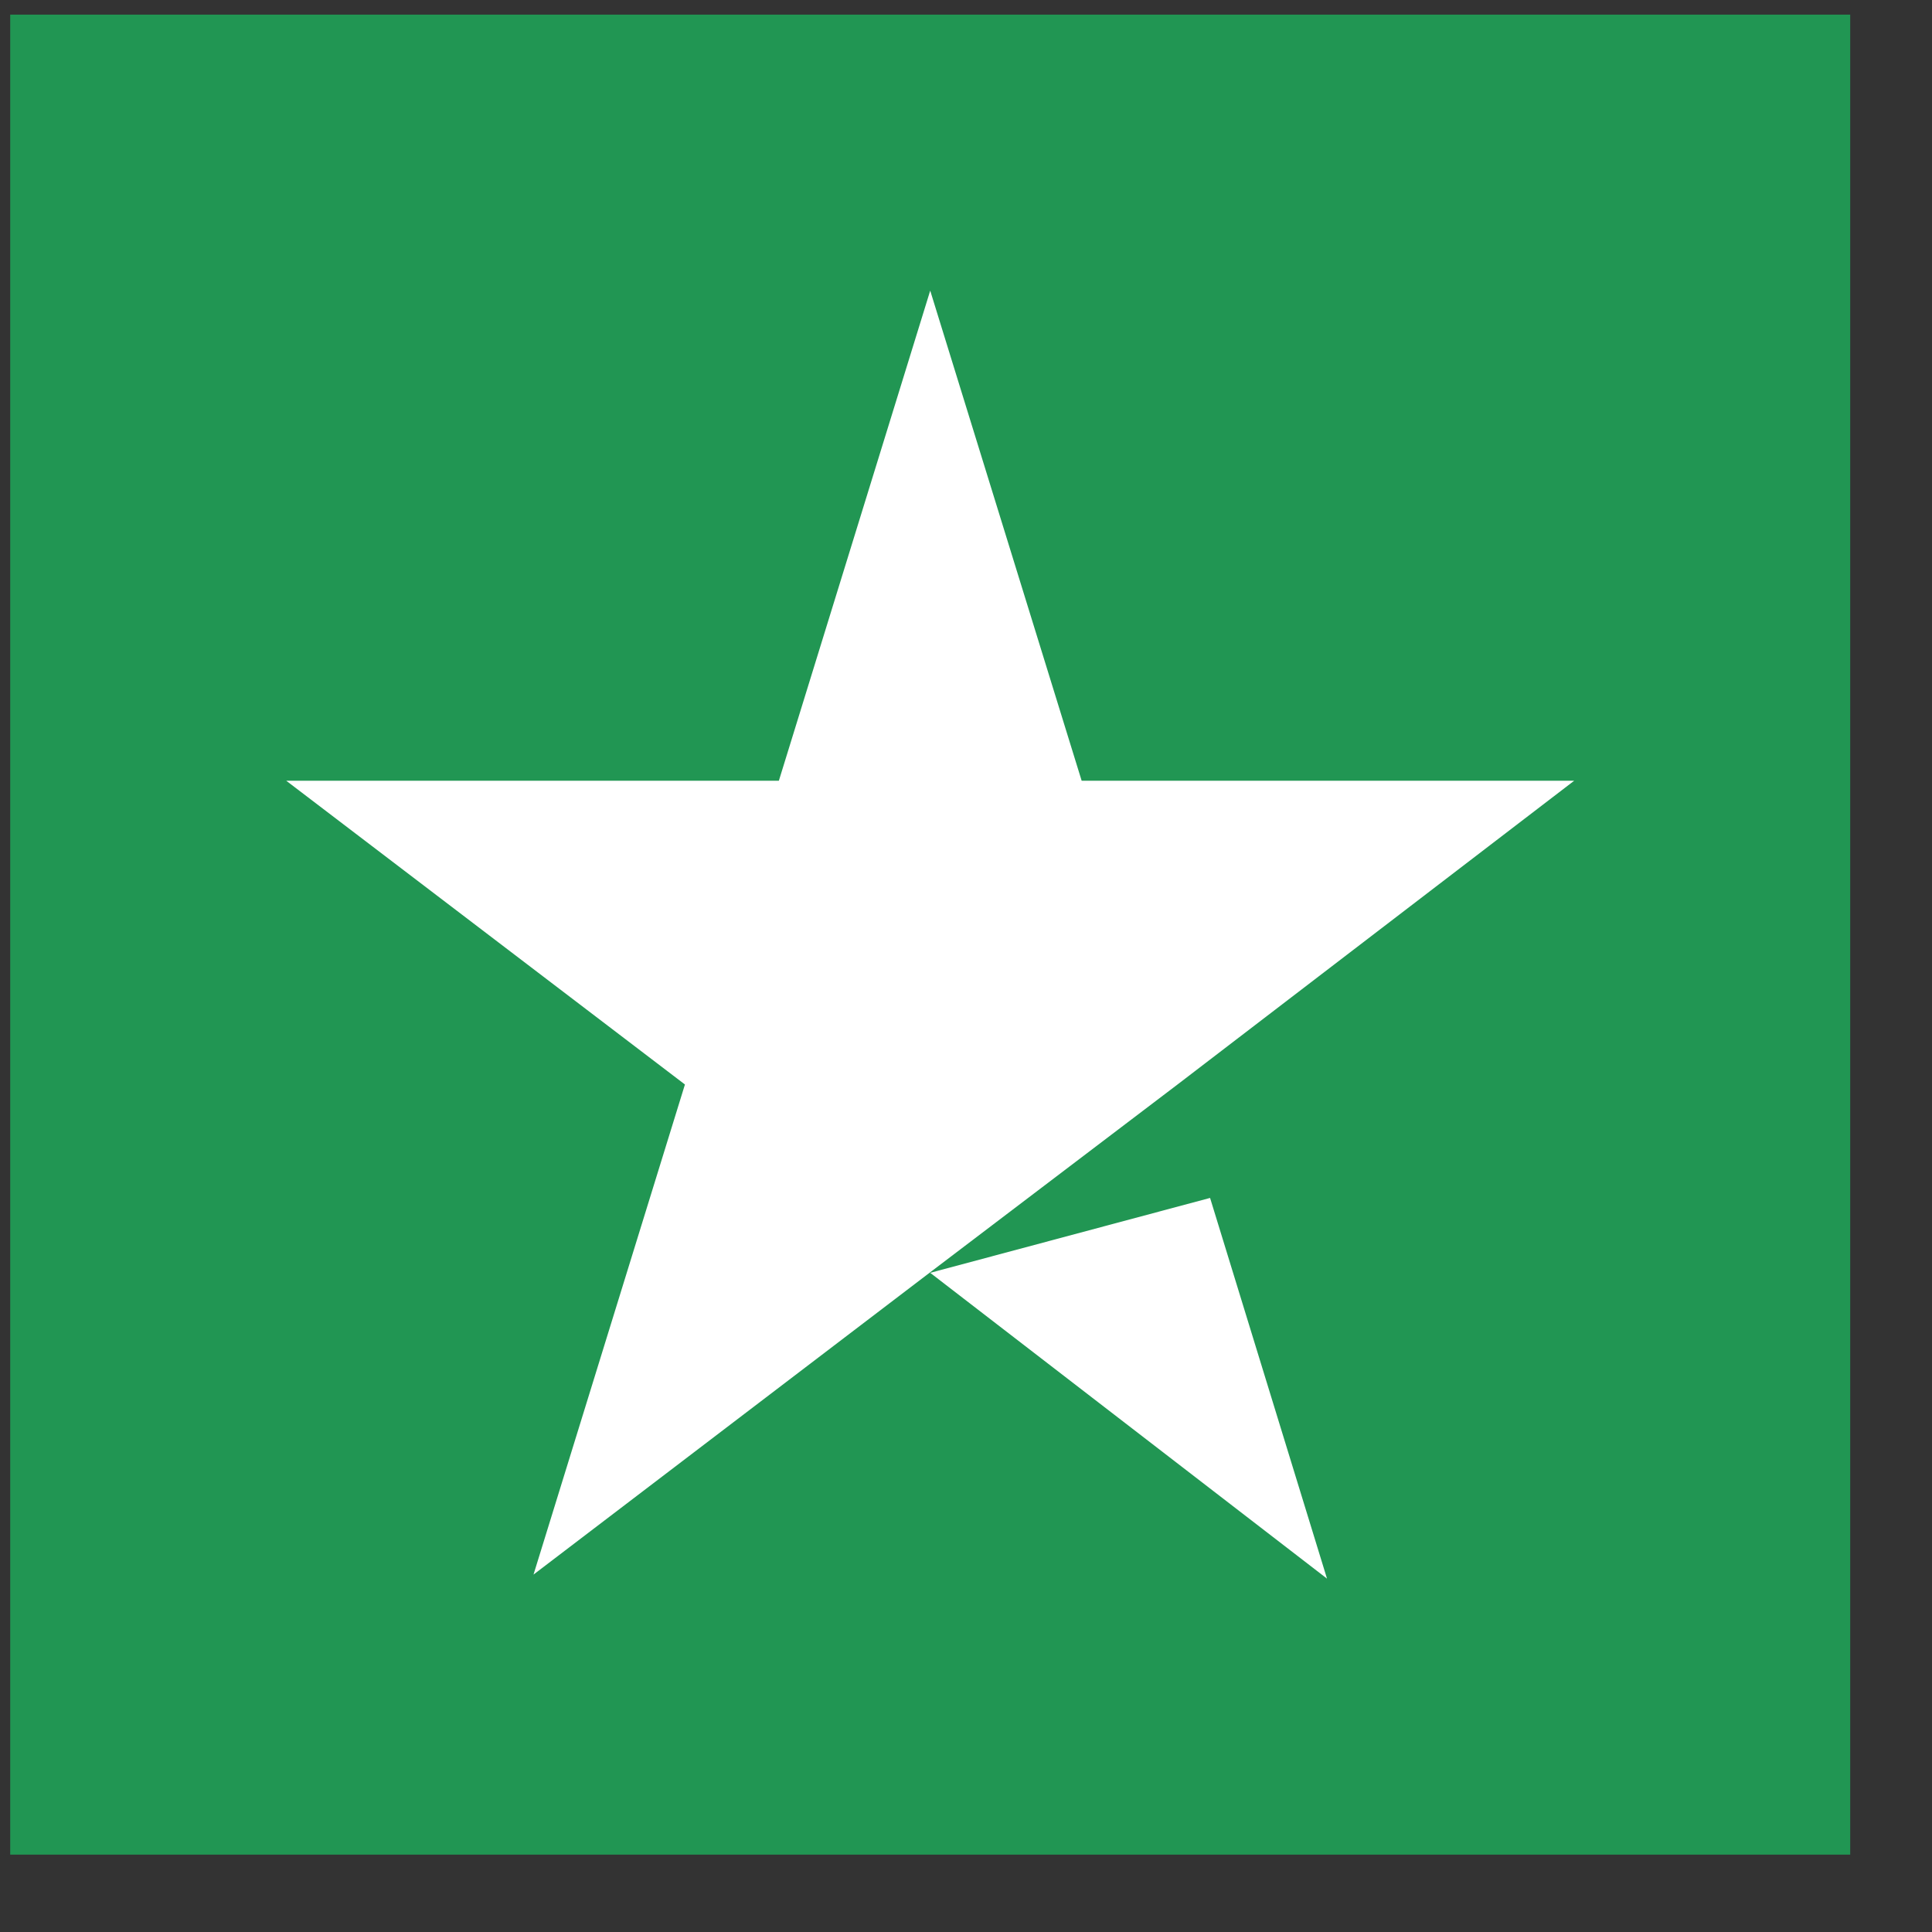
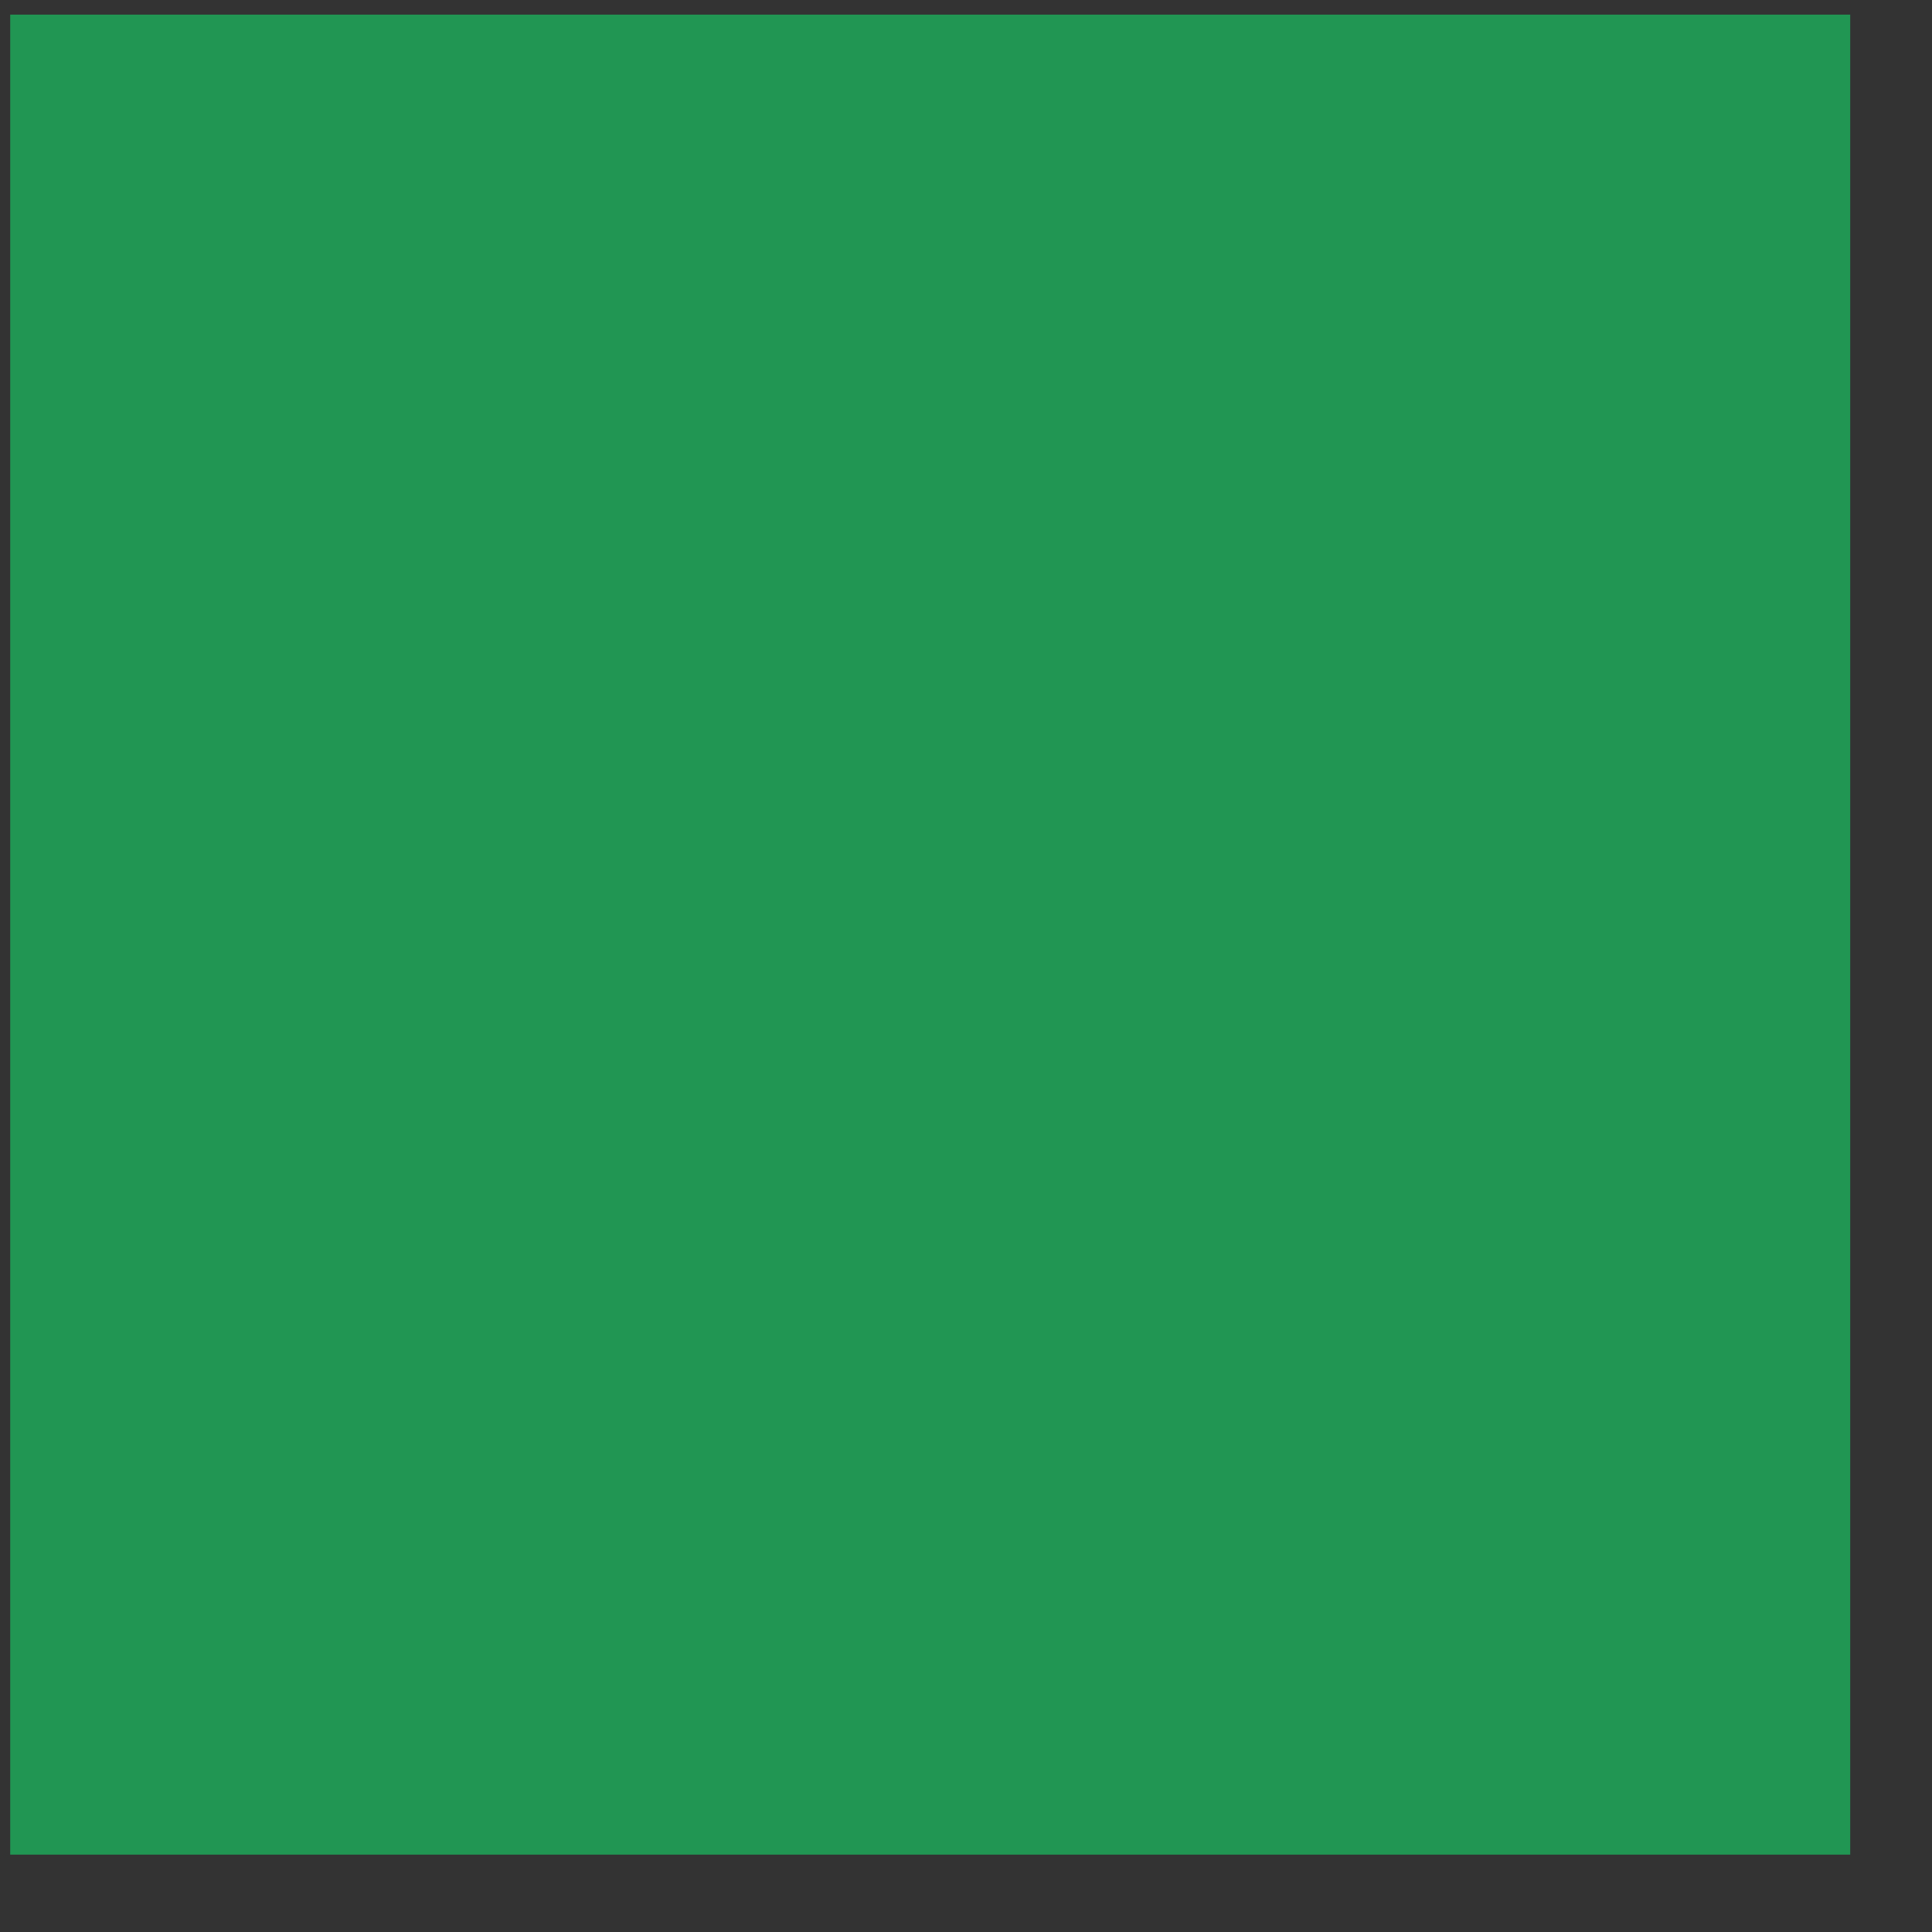
<svg xmlns="http://www.w3.org/2000/svg" width="21" height="21" viewBox="0 0 21 21" fill="none">
  <rect x="0" y="0" width="21" height="21" fill="#333333" stroke="none" />
  <rect width="20" height="20" transform="translate(0.111 0.159)" fill="#219653" />
-   <path d="M10.111 13.835L13.153 13.021L14.424 17.159L10.111 13.835ZM17.111 8.486H11.757L10.111 3.159L8.466 8.486H3.111L7.445 11.788L5.799 17.115L10.132 13.813L12.799 11.788L17.111 8.486Z" fill="white" />
</svg>